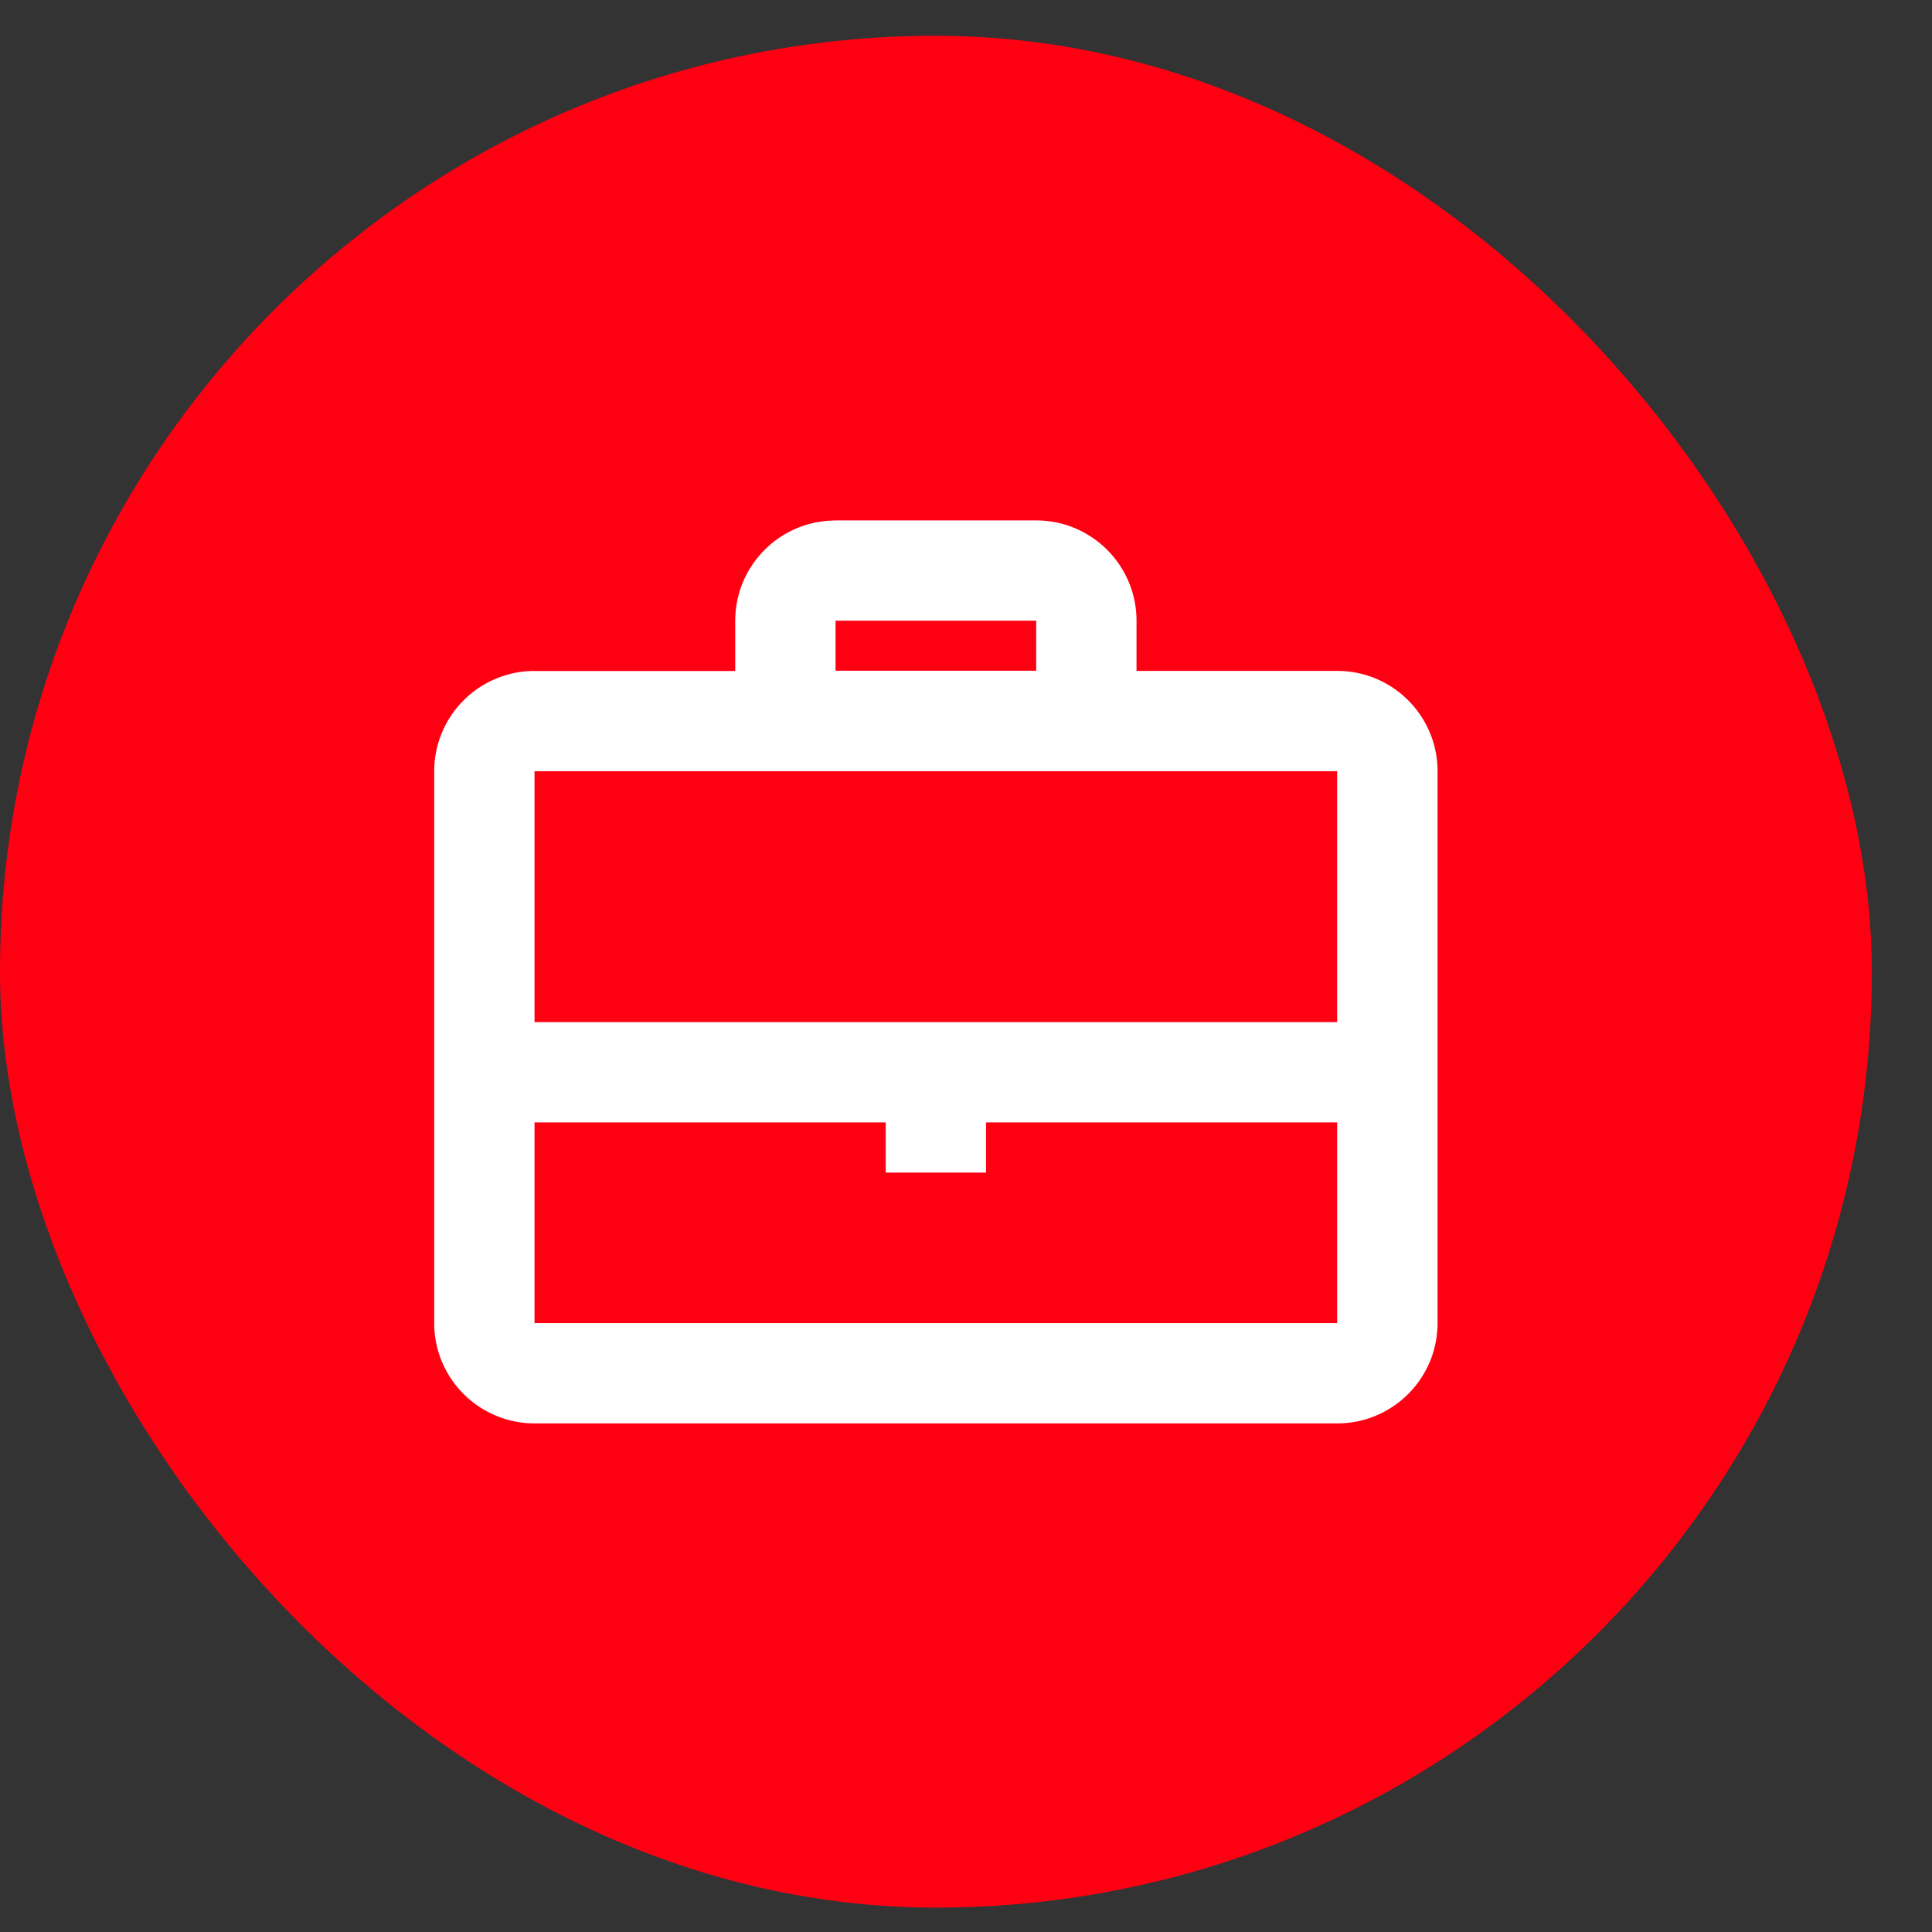
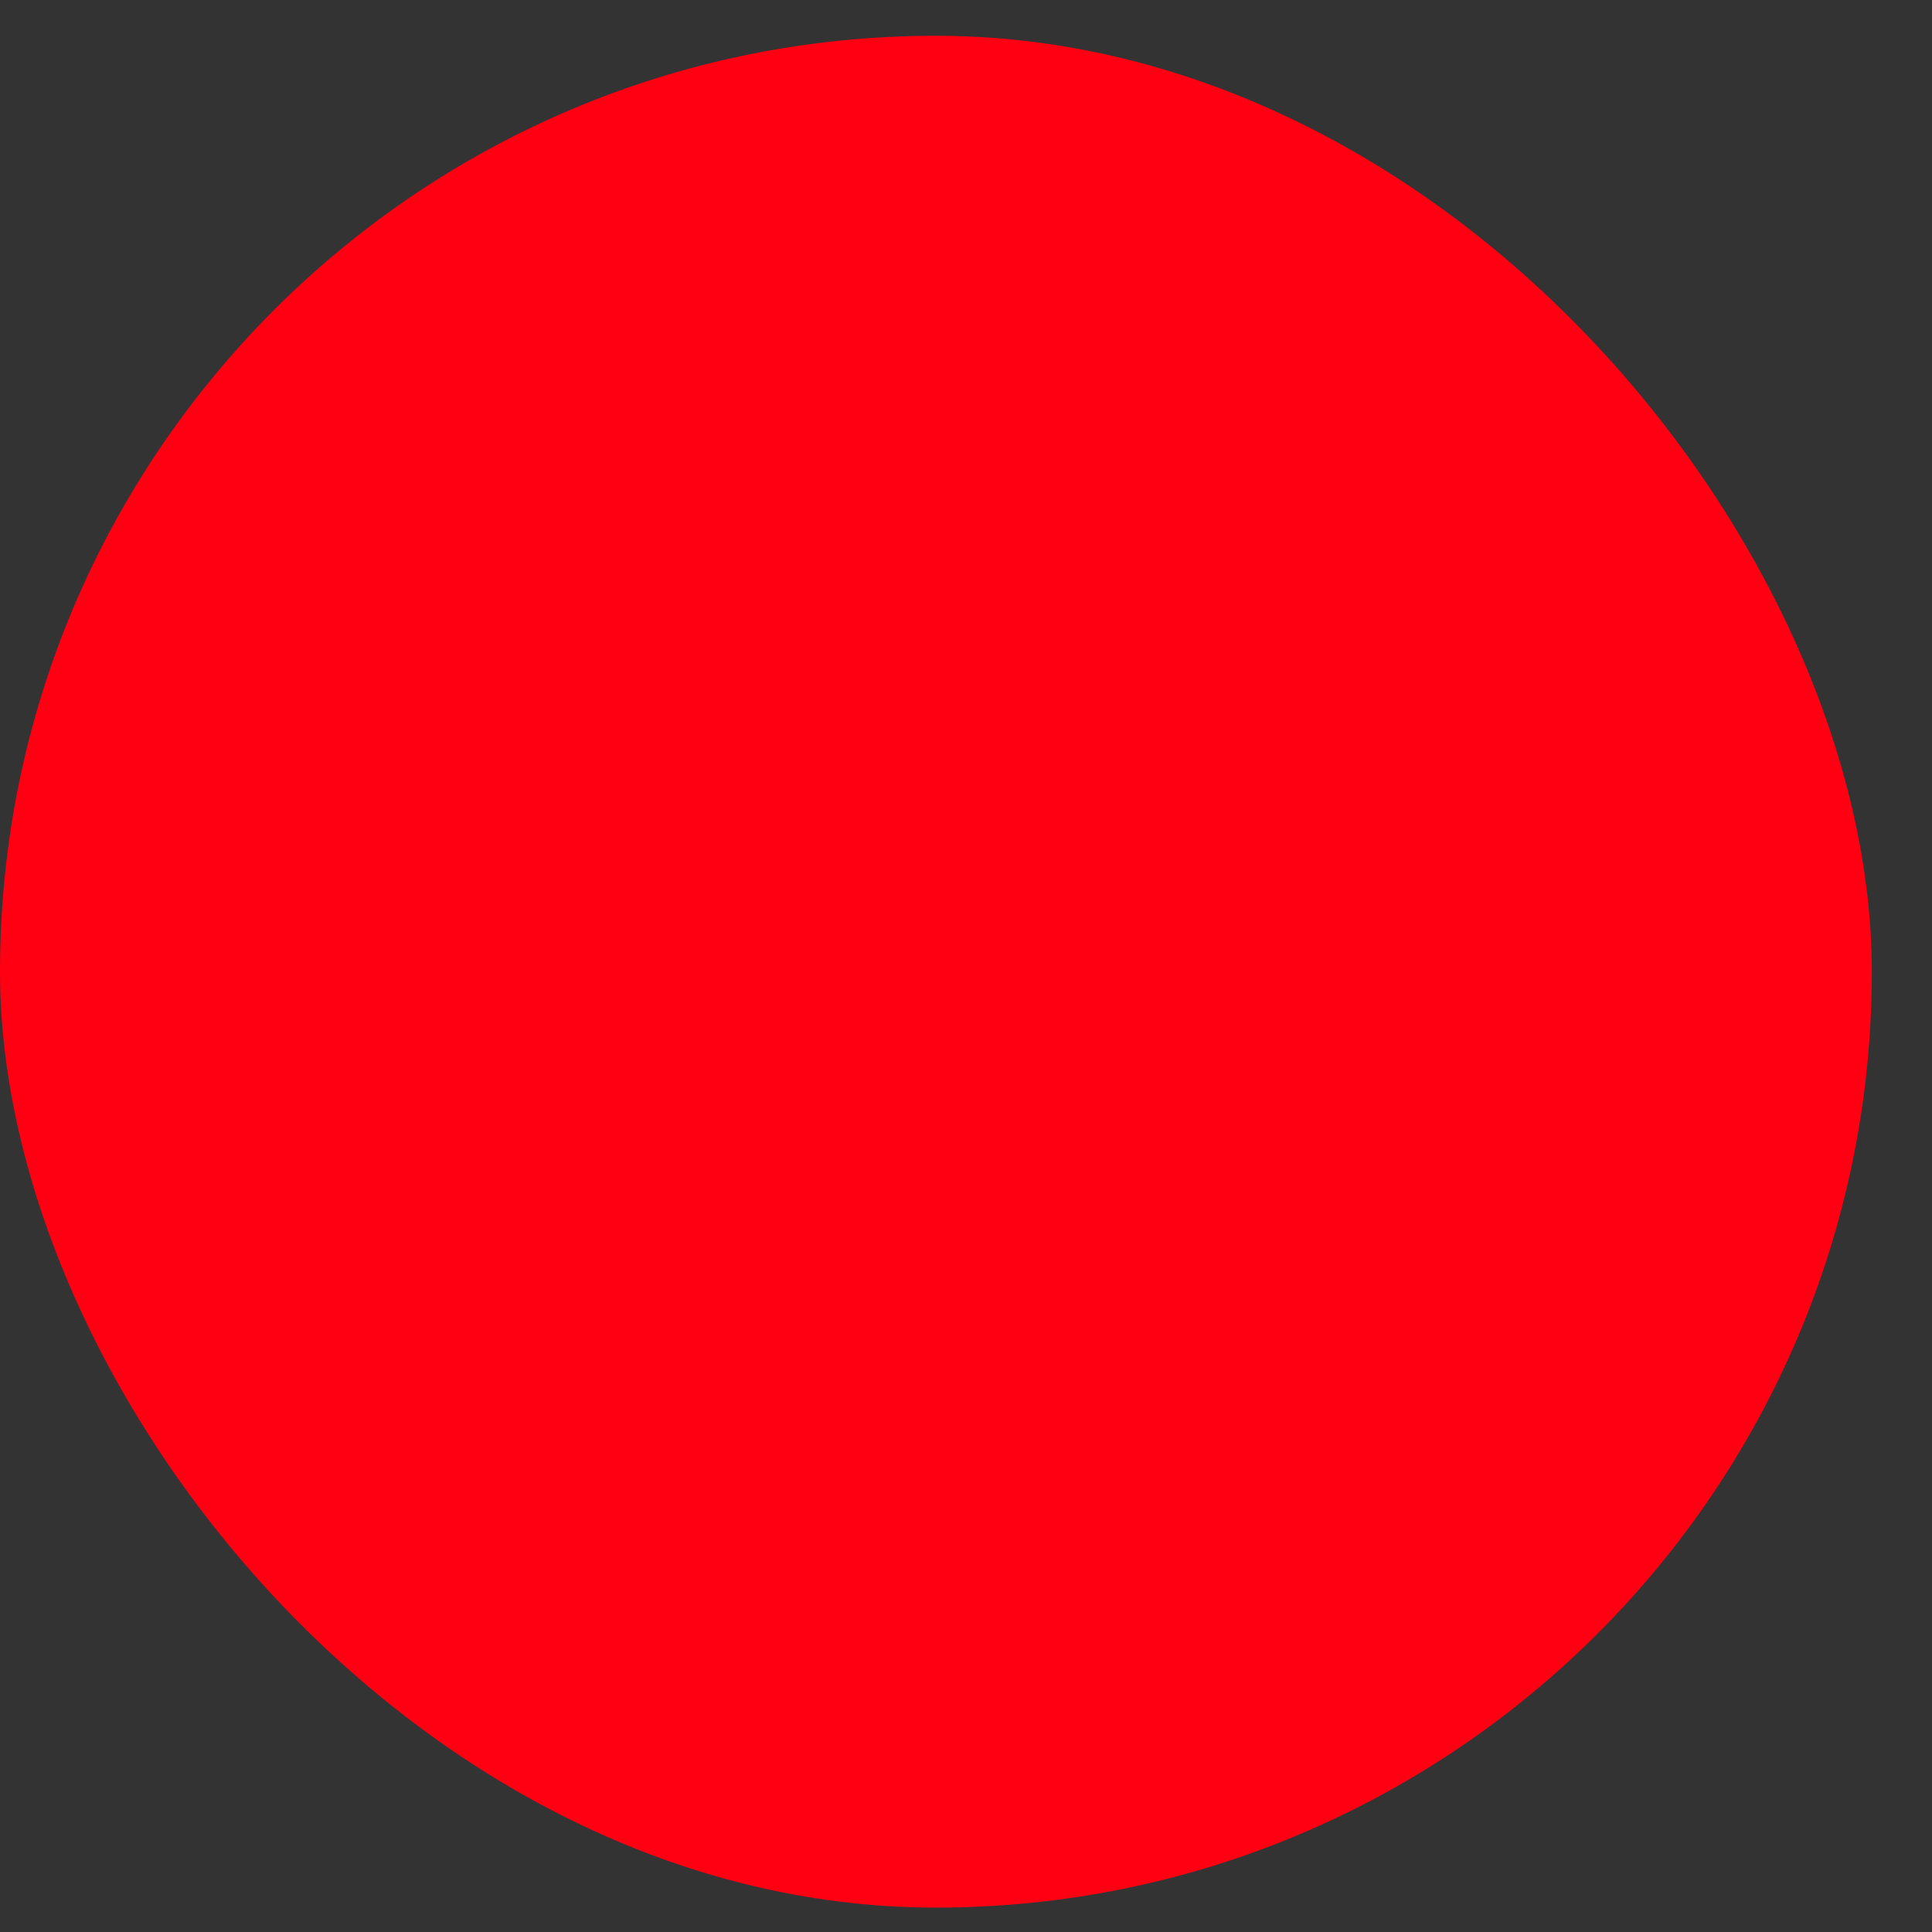
<svg xmlns="http://www.w3.org/2000/svg" width="27" height="27" fill="none">
  <rect width="100%" height="100%" fill="#333333" stroke="none" />
  <rect y=".5" width="26.159" height="26.159" rx="13.079" fill="#FF0013" />
-   <path fill-rule="evenodd" clip-rule="evenodd" d="M11.677 7.273h2.804c.774 0 1.402.628 1.402 1.402v.701h2.805c.774 0 1.402.628 1.402 1.402v7.712c0 .775-.628 1.402-1.402 1.402H7.47a1.402 1.402 0 0 1-1.402-1.402V10.78c0-.775.628-1.403 1.402-1.403h2.805v-.7c0-.775.627-1.403 1.402-1.403zm-1.402 3.505H7.47v3.506h11.217v-3.506H10.275zM7.47 18.49v-2.804h4.908v.701h1.402v-.701h4.907v2.804H7.47zm7.011-9.816v.7h-2.804v-.7h2.804z" fill="#fff" />
</svg>